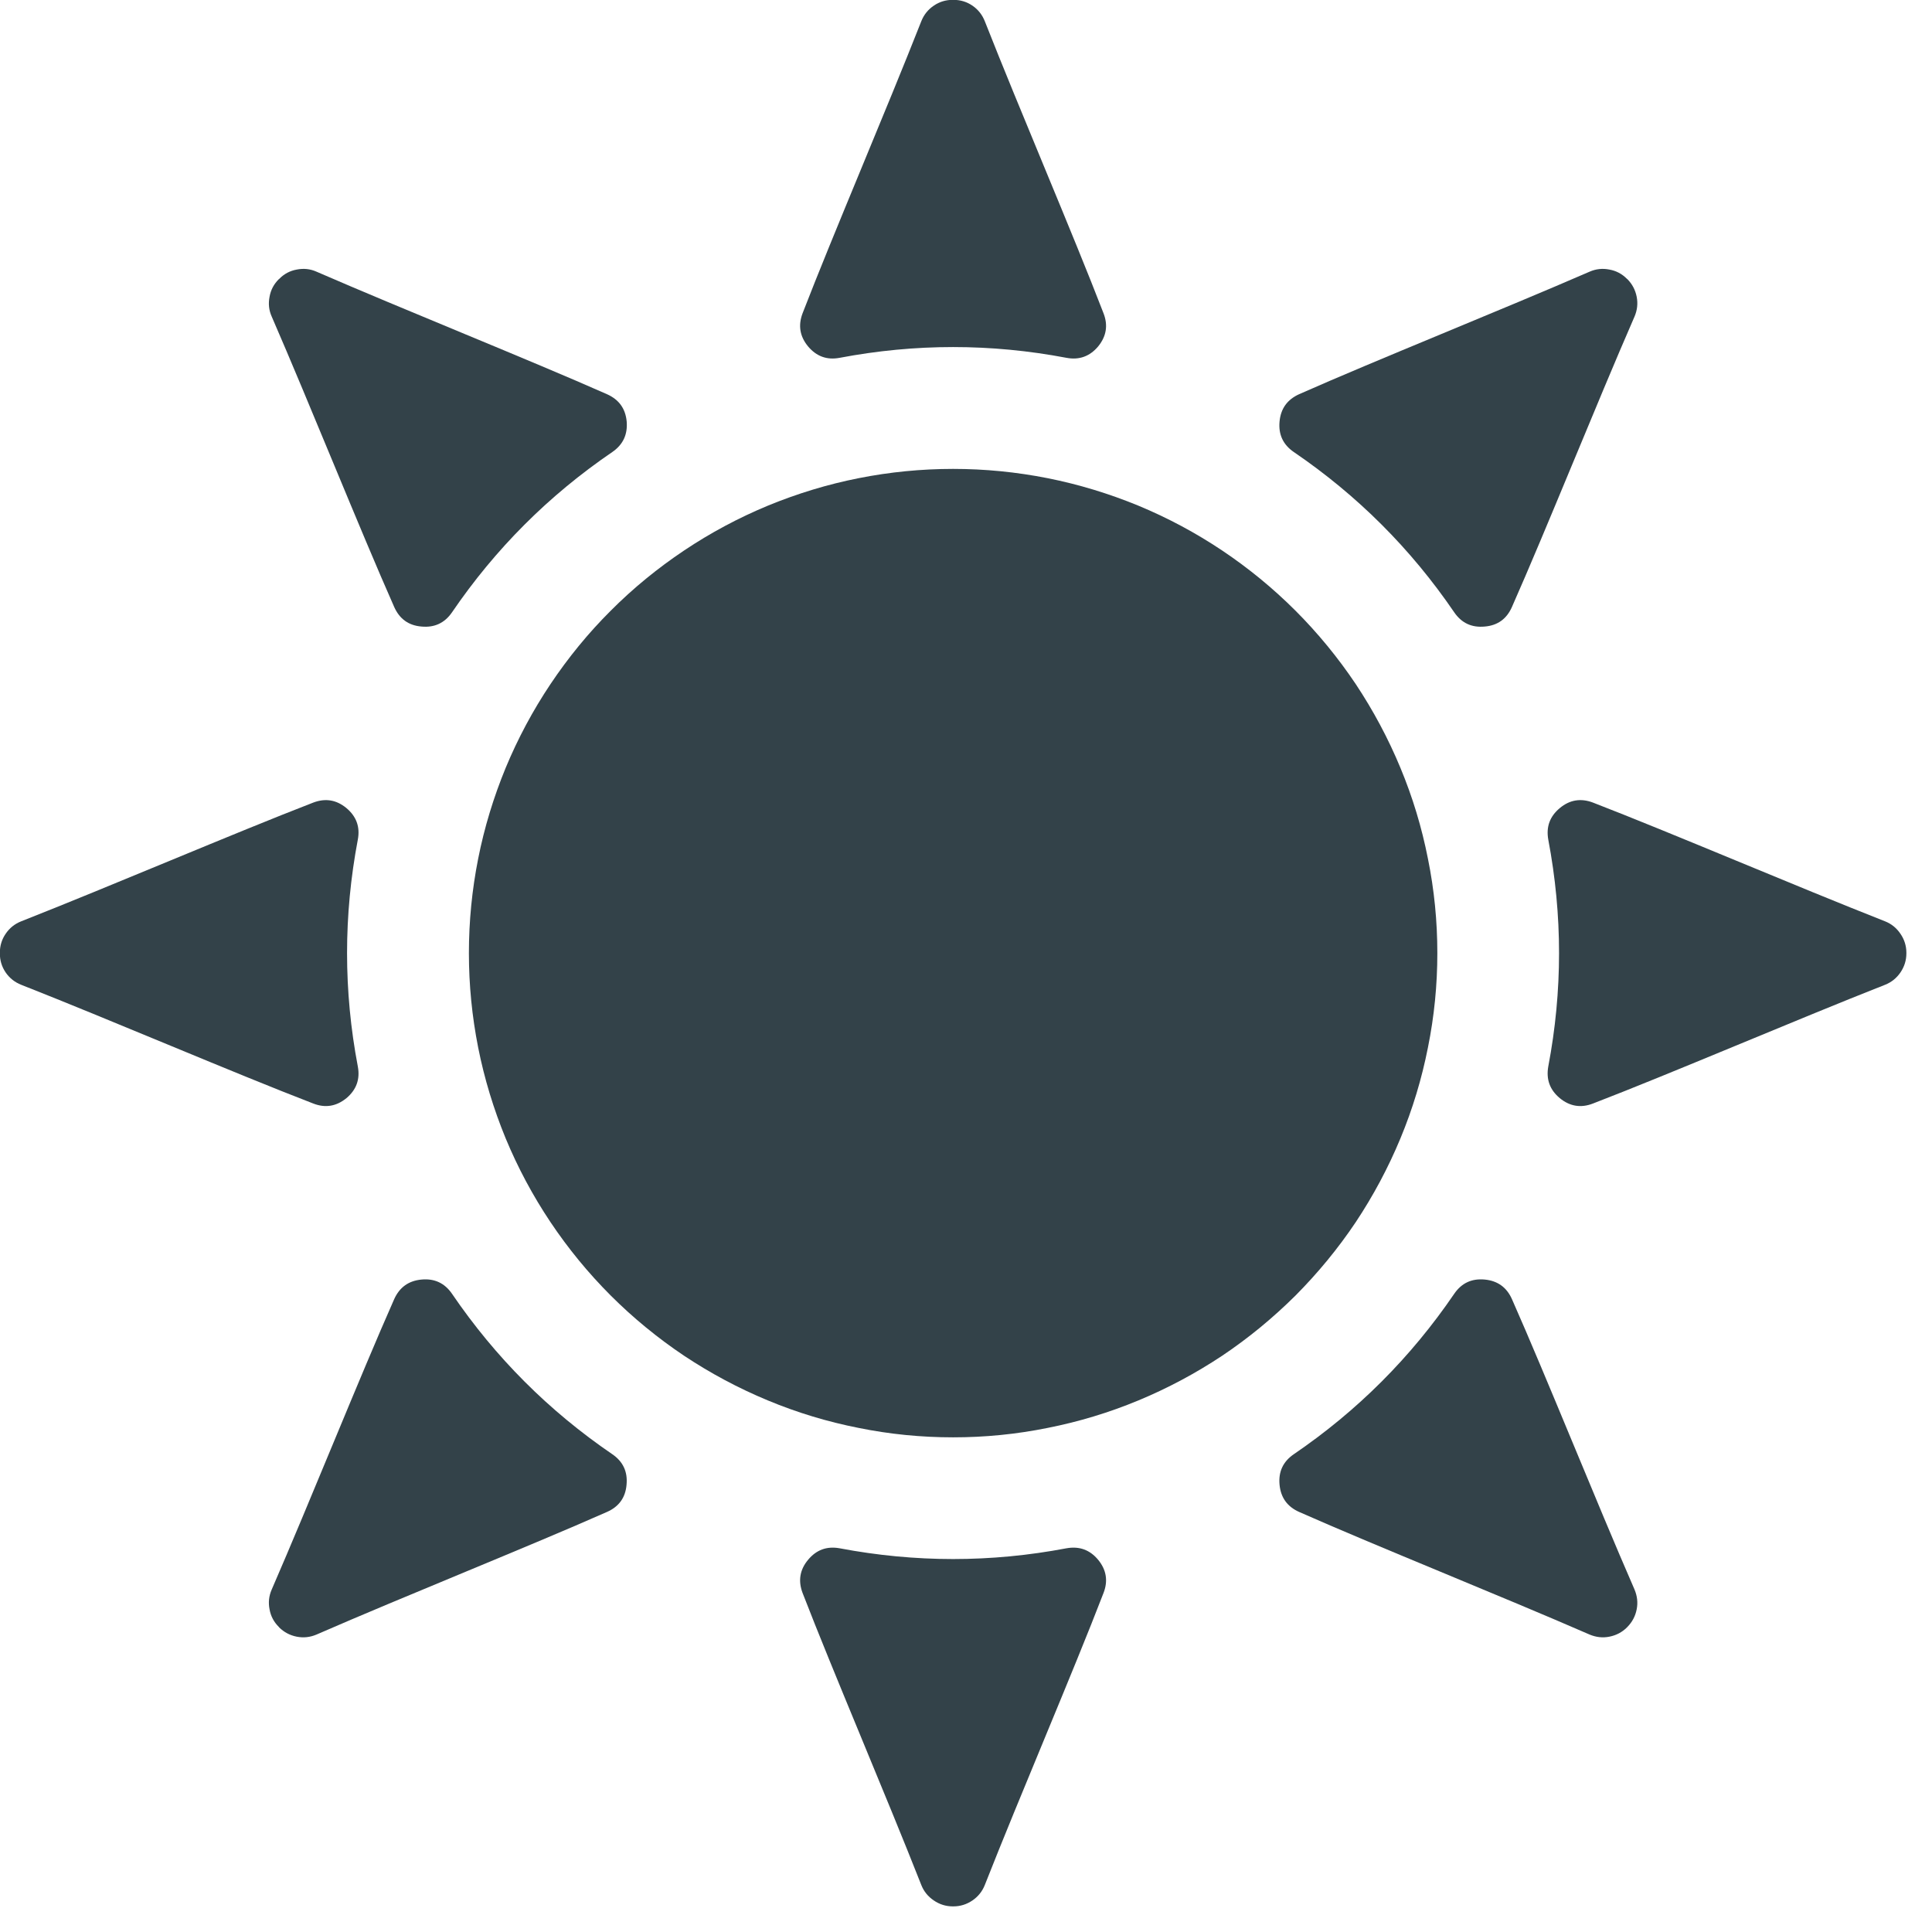
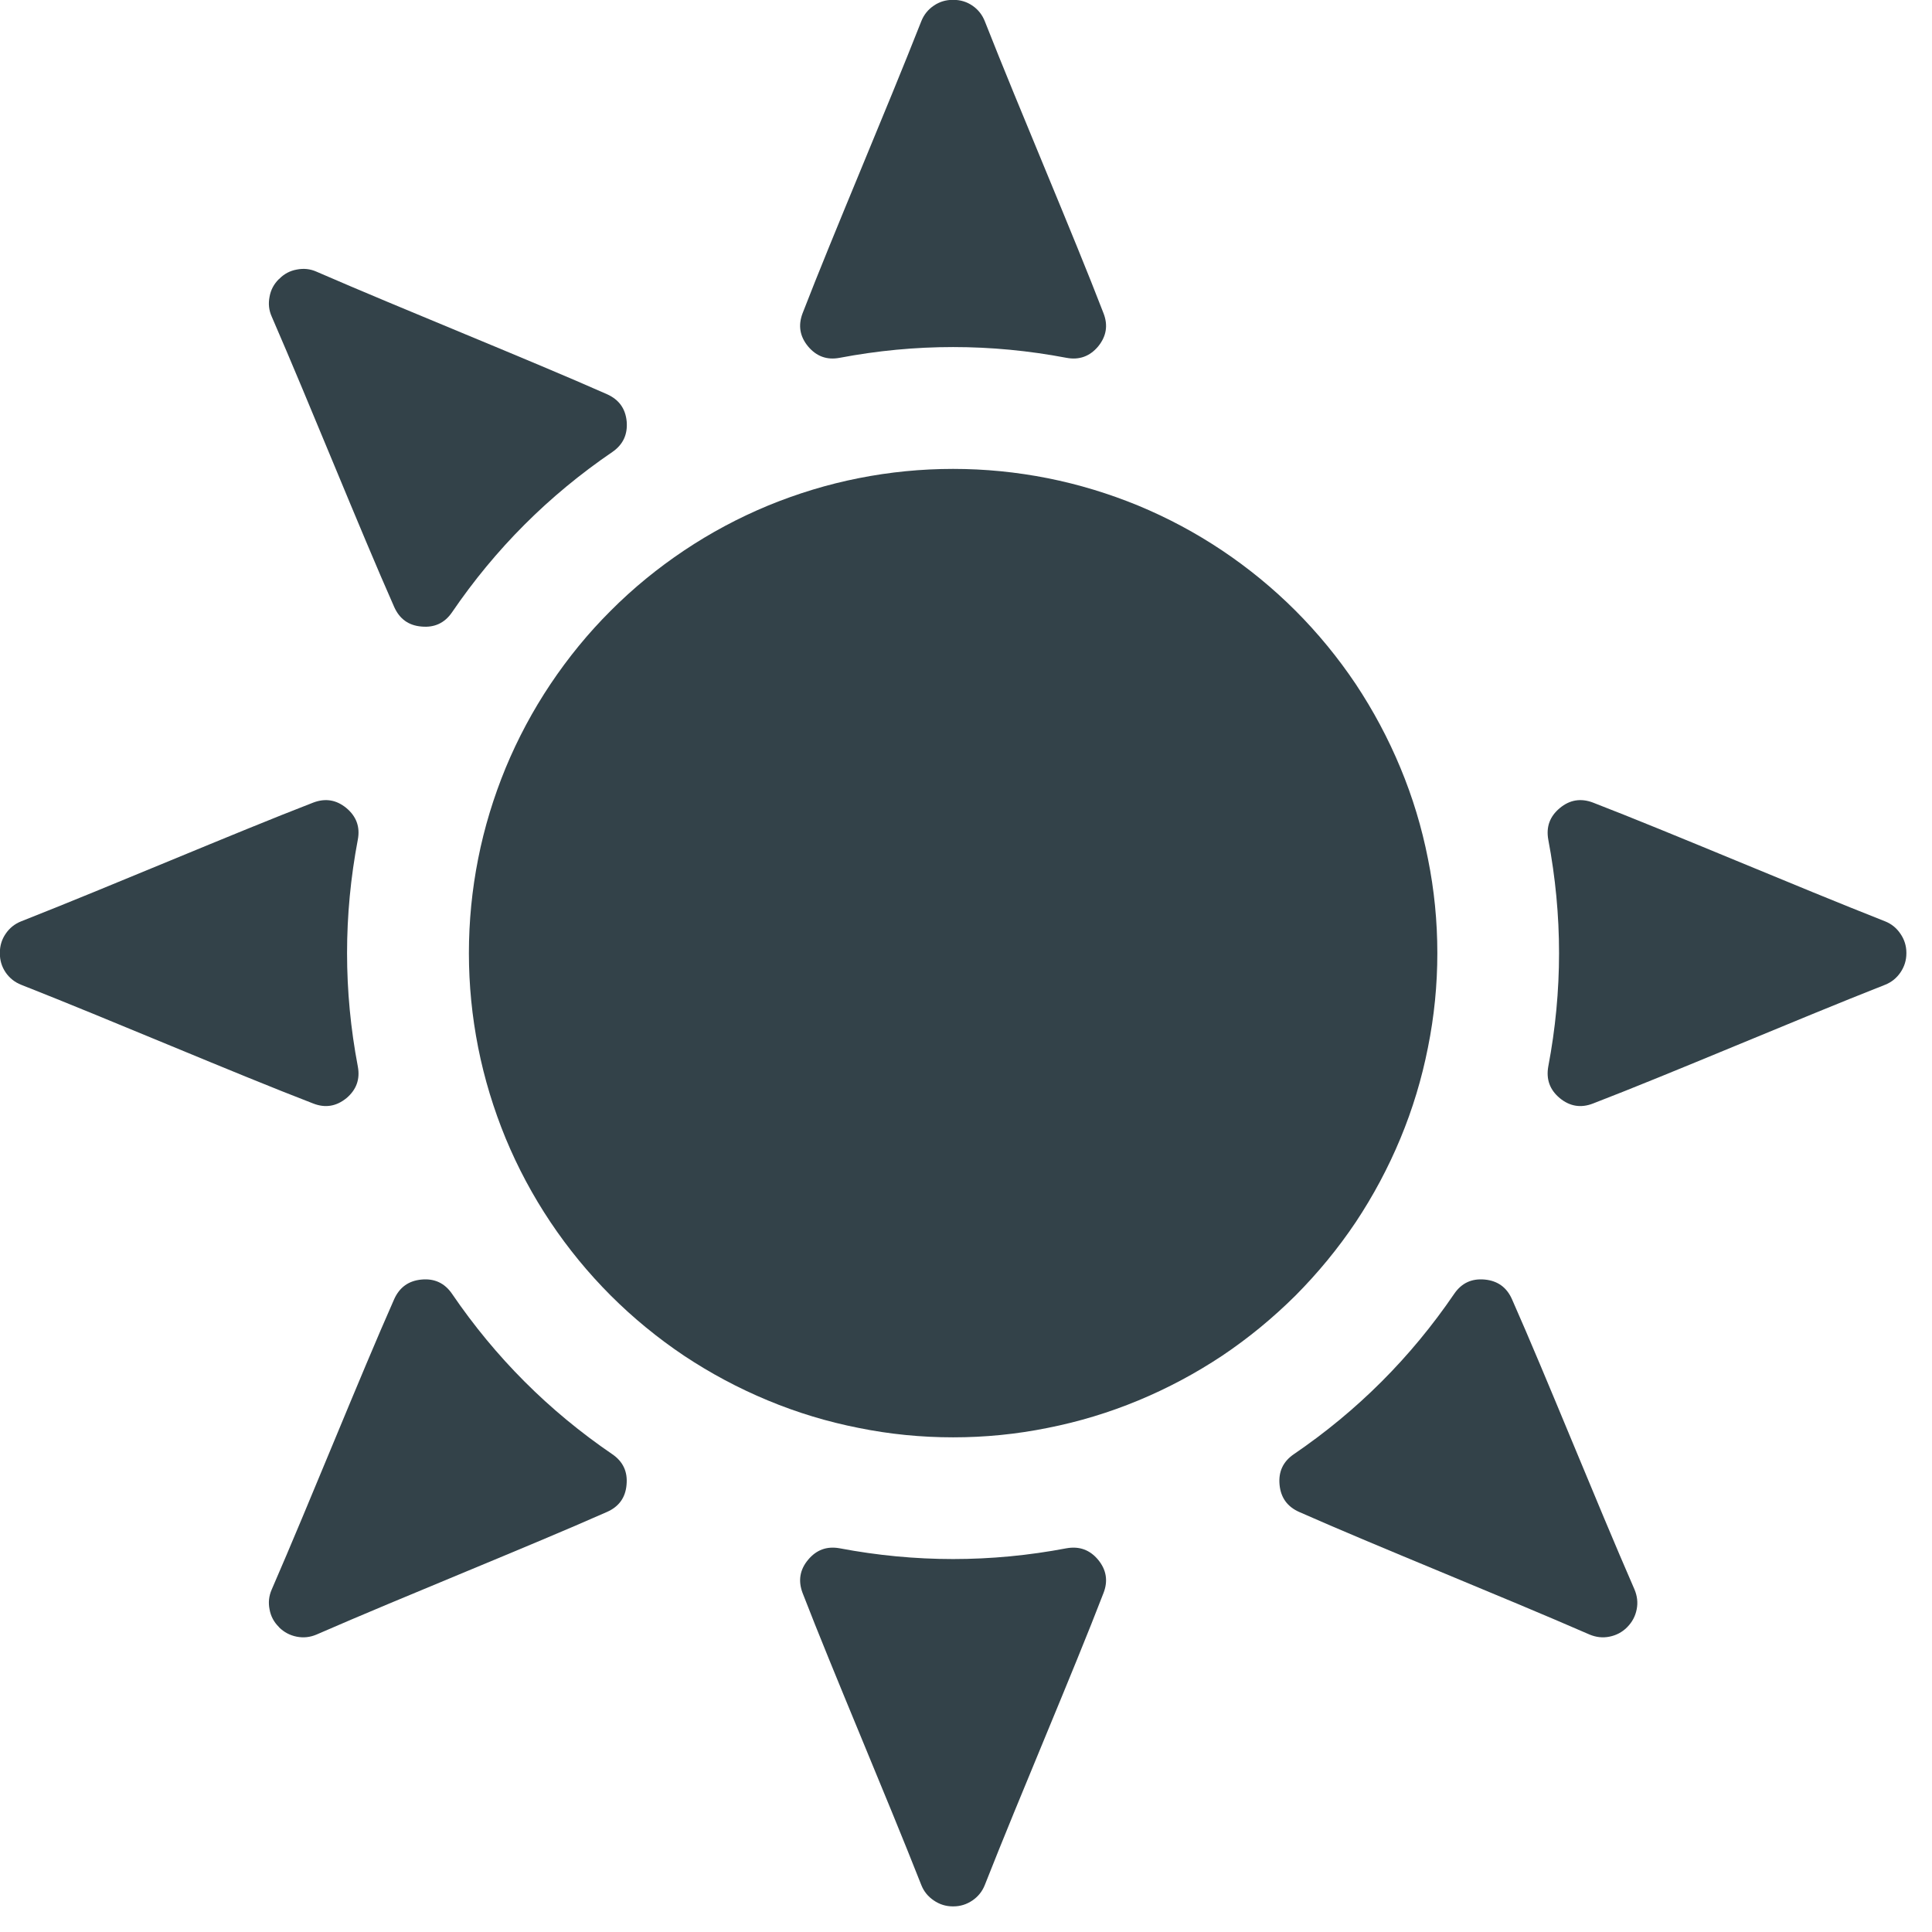
<svg xmlns="http://www.w3.org/2000/svg" width="75" zoomAndPan="magnify" viewBox="0 0 56.25 56.25" height="75" preserveAspectRatio="xMidYMid meet" version="1.0">
  <defs>
    <clipPath id="44d12a5329">
      <path d="M 23 45 L 33 45 L 33 55.512 L 23 55.512 Z M 23 45 " clip-rule="nonzero" />
    </clipPath>
    <clipPath id="46418c35c4">
      <path d="M 45 23 L 55.512 23 L 55.512 33 L 45 33 Z M 45 23 " clip-rule="nonzero" />
    </clipPath>
  </defs>
  <path fill="#334249" d="M 41.848 27.75 C 41.848 28.676 41.758 29.59 41.574 30.5 C 41.395 31.406 41.129 32.289 40.773 33.145 C 40.418 34 39.984 34.812 39.473 35.582 C 38.957 36.352 38.371 37.062 37.719 37.719 C 37.062 38.371 36.352 38.957 35.582 39.473 C 34.812 39.984 34 40.418 33.145 40.773 C 32.289 41.129 31.406 41.395 30.5 41.574 C 29.59 41.758 28.676 41.848 27.75 41.848 C 26.824 41.848 25.906 41.758 25 41.574 C 24.09 41.395 23.211 41.129 22.355 40.773 C 21.5 40.418 20.688 39.984 19.918 39.473 C 19.148 38.957 18.434 38.371 17.781 37.719 C 17.125 37.062 16.543 36.352 16.027 35.582 C 15.512 34.812 15.078 34 14.723 33.145 C 14.371 32.289 14.102 31.406 13.922 30.5 C 13.742 29.59 13.652 28.676 13.652 27.75 C 13.652 26.824 13.742 25.906 13.922 25 C 14.102 24.09 14.371 23.211 14.723 22.355 C 15.078 21.5 15.512 20.688 16.027 19.918 C 16.543 19.148 17.125 18.434 17.781 17.781 C 18.434 17.125 19.148 16.543 19.918 16.027 C 20.688 15.512 21.5 15.078 22.355 14.723 C 23.211 14.371 24.09 14.102 25 13.922 C 25.906 13.742 26.824 13.652 27.75 13.652 C 28.676 13.652 29.59 13.742 30.5 13.922 C 31.406 14.102 32.289 14.371 33.145 14.723 C 34 15.078 34.812 15.512 35.582 16.027 C 36.352 16.543 37.062 17.125 37.719 17.781 C 38.371 18.434 38.957 19.148 39.473 19.918 C 39.984 20.688 40.418 21.5 40.773 22.355 C 41.129 23.211 41.395 24.09 41.574 25 C 41.758 25.906 41.848 26.824 41.848 27.75 Z M 41.848 27.75 " fill-opacity="1" fill-rule="nonzero" />
  <path fill="#334249" d="M 26.824 0.617 C 25.797 3.227 24.258 6.816 23.367 9.121 C 23.234 9.473 23.285 9.793 23.527 10.086 C 23.77 10.375 24.074 10.488 24.445 10.418 C 26.648 10 28.852 10 31.051 10.418 C 31.422 10.488 31.73 10.375 31.973 10.086 C 32.211 9.793 32.266 9.473 32.129 9.121 C 31.242 6.816 29.699 3.227 28.672 0.617 C 28.598 0.43 28.477 0.277 28.312 0.164 C 28.145 0.051 27.961 -0.004 27.758 -0.004 L 27.738 -0.004 C 27.539 -0.004 27.352 0.051 27.188 0.164 C 27.02 0.277 26.898 0.43 26.824 0.617 Z M 26.824 0.617 " fill-opacity="1" fill-rule="nonzero" />
  <g clip-path="url(#44d12a5329)">
    <path fill="#334249" d="M 26.824 54.883 C 25.797 52.273 24.258 48.684 23.367 46.379 C 23.234 46.027 23.285 45.703 23.527 45.414 C 23.77 45.121 24.074 45.012 24.445 45.078 C 26.648 45.496 28.852 45.496 31.051 45.078 C 31.422 45.012 31.73 45.121 31.973 45.414 C 32.211 45.703 32.266 46.027 32.129 46.379 C 31.242 48.684 29.699 52.273 28.672 54.883 C 28.598 55.07 28.477 55.219 28.312 55.332 C 28.145 55.445 27.961 55.504 27.758 55.504 L 27.738 55.504 C 27.539 55.504 27.352 55.445 27.188 55.332 C 27.02 55.219 26.898 55.07 26.824 54.883 Z M 26.824 54.883 " fill-opacity="1" fill-rule="nonzero" />
  </g>
  <g clip-path="url(#46418c35c4)">
    <path fill="#334249" d="M 54.883 26.824 C 52.273 25.797 48.684 24.258 46.379 23.367 C 46.027 23.234 45.703 23.285 45.414 23.527 C 45.121 23.77 45.012 24.074 45.078 24.445 C 45.496 26.648 45.496 28.852 45.078 31.051 C 45.012 31.422 45.121 31.73 45.414 31.973 C 45.703 32.211 46.027 32.266 46.379 32.129 C 48.684 31.242 52.273 29.699 54.883 28.672 C 55.07 28.598 55.219 28.477 55.332 28.312 C 55.445 28.145 55.504 27.961 55.504 27.758 L 55.504 27.738 C 55.504 27.539 55.445 27.352 55.332 27.188 C 55.219 27.02 55.07 26.898 54.883 26.824 Z M 54.883 26.824 " fill-opacity="1" fill-rule="nonzero" />
  </g>
  <path fill="#334249" d="M 0.617 26.824 C 3.227 25.797 6.816 24.258 9.121 23.367 C 9.473 23.234 9.793 23.285 10.086 23.527 C 10.375 23.77 10.488 24.074 10.418 24.445 C 10 26.648 10 28.852 10.418 31.051 C 10.488 31.422 10.375 31.73 10.086 31.973 C 9.793 32.211 9.473 32.266 9.121 32.129 C 6.816 31.242 3.227 29.699 0.617 28.672 C 0.43 28.598 0.277 28.477 0.164 28.312 C 0.051 28.145 -0.004 27.961 -0.004 27.758 L -0.004 27.738 C -0.004 27.539 0.051 27.352 0.164 27.188 C 0.277 27.02 0.43 26.898 0.617 26.824 Z M 0.617 26.824 " fill-opacity="1" fill-rule="nonzero" />
-   <path fill="#334249" d="M 46.281 7.91 C 43.711 9.027 40.082 10.477 37.824 11.477 C 37.48 11.633 37.289 11.895 37.254 12.273 C 37.219 12.648 37.355 12.945 37.668 13.16 C 39.52 14.422 41.078 15.977 42.34 17.828 C 42.555 18.141 42.848 18.277 43.227 18.242 C 43.602 18.211 43.867 18.02 44.02 17.672 C 45.02 15.414 46.469 11.785 47.59 9.215 C 47.668 9.031 47.691 8.84 47.652 8.641 C 47.613 8.441 47.523 8.273 47.383 8.129 L 47.375 8.125 L 47.367 8.117 C 47.223 7.973 47.055 7.883 46.855 7.848 C 46.66 7.809 46.469 7.828 46.281 7.91 Z M 46.281 7.91 " fill-opacity="1" fill-rule="nonzero" />
  <path fill="#334249" d="M 7.91 46.281 C 9.027 43.711 10.477 40.082 11.477 37.824 C 11.633 37.48 11.895 37.289 12.273 37.254 C 12.648 37.219 12.945 37.355 13.16 37.668 C 14.422 39.52 15.977 41.078 17.828 42.34 C 18.141 42.555 18.277 42.848 18.242 43.227 C 18.211 43.602 18.02 43.867 17.672 44.02 C 15.414 45.02 11.785 46.469 9.215 47.59 C 9.031 47.668 8.84 47.691 8.641 47.652 C 8.441 47.613 8.273 47.523 8.129 47.383 L 8.125 47.375 L 8.117 47.367 C 7.973 47.223 7.883 47.055 7.848 46.855 C 7.809 46.66 7.828 46.469 7.91 46.281 Z M 7.91 46.281 " fill-opacity="1" fill-rule="nonzero" />
  <path fill="#334249" d="M 47.59 46.281 C 46.469 43.711 45.02 40.082 44.02 37.824 C 43.867 37.48 43.602 37.289 43.227 37.254 C 42.848 37.219 42.555 37.355 42.34 37.668 C 41.078 39.52 39.52 41.078 37.668 42.34 C 37.355 42.555 37.219 42.848 37.254 43.227 C 37.289 43.602 37.48 43.867 37.824 44.02 C 40.082 45.02 43.711 46.469 46.281 47.59 C 46.469 47.668 46.66 47.691 46.855 47.652 C 47.055 47.613 47.227 47.523 47.367 47.383 L 47.383 47.367 C 47.523 47.223 47.613 47.055 47.652 46.855 C 47.691 46.66 47.668 46.469 47.59 46.281 Z M 47.59 46.281 " fill-opacity="1" fill-rule="nonzero" />
  <path fill="#334249" d="M 9.215 7.91 C 11.785 9.027 15.414 10.477 17.672 11.477 C 18.02 11.633 18.211 11.895 18.246 12.273 C 18.277 12.648 18.141 12.945 17.828 13.16 C 15.977 14.422 14.422 15.977 13.16 17.828 C 12.945 18.141 12.648 18.277 12.273 18.242 C 11.895 18.211 11.633 18.02 11.477 17.672 C 10.477 15.414 9.027 11.785 7.91 9.215 C 7.828 9.031 7.809 8.84 7.848 8.641 C 7.883 8.441 7.973 8.273 8.117 8.129 L 8.125 8.125 L 8.133 8.117 C 8.273 7.973 8.445 7.883 8.641 7.848 C 8.84 7.809 9.031 7.828 9.215 7.91 Z M 9.215 7.91 " fill-opacity="1" fill-rule="nonzero" />
</svg>